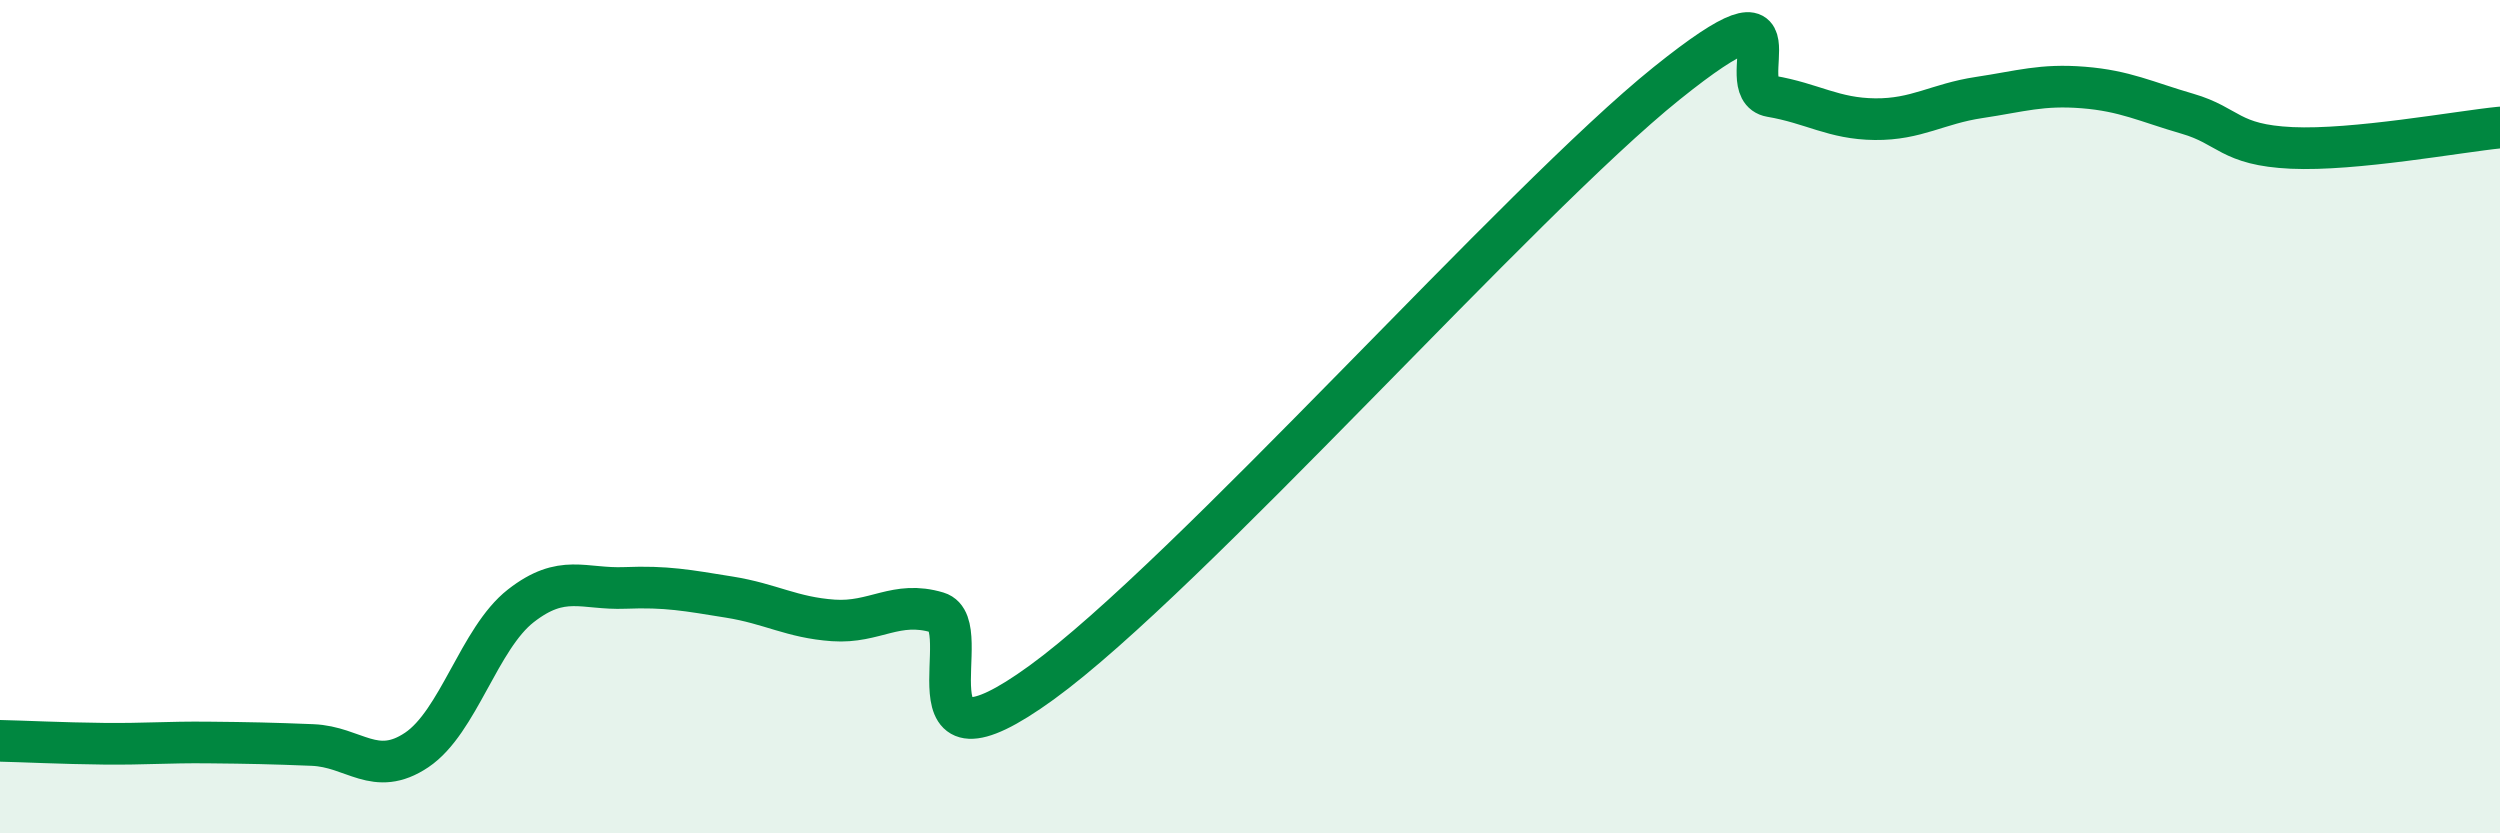
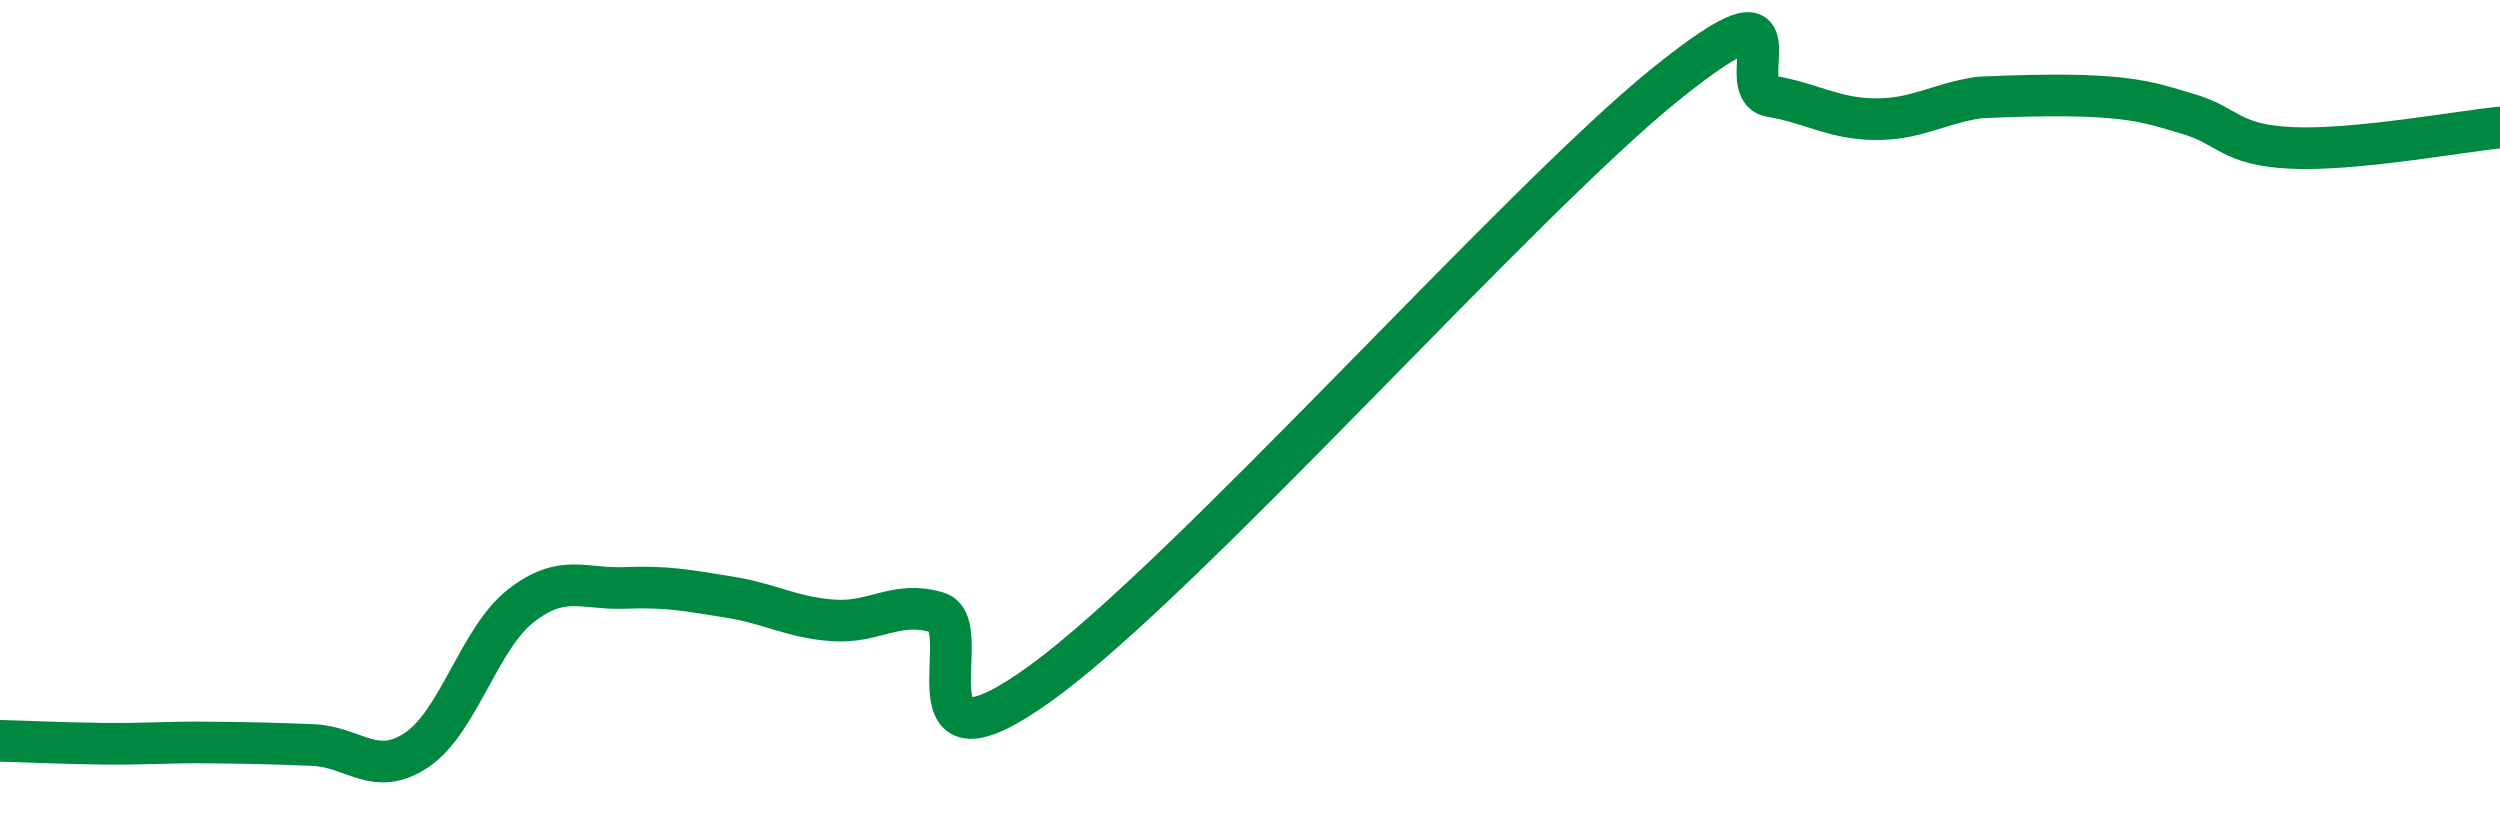
<svg xmlns="http://www.w3.org/2000/svg" width="60" height="20" viewBox="0 0 60 20">
-   <path d="M 0,17.78 C 0.5,17.79 1.5,17.84 2.5,17.85 C 3.5,17.86 4,17.81 5,17.82 C 6,17.83 6.5,17.84 7.5,17.88 C 8.5,17.92 9,18.67 10,18 C 11,17.33 11.5,15.32 12.5,14.54 C 13.5,13.76 14,14.15 15,14.11 C 16,14.07 16.5,14.17 17.5,14.33 C 18.5,14.49 19,14.82 20,14.89 C 21,14.96 21.5,14.4 22.5,14.7 C 23.5,15 21.5,18.92 25,16.38 C 28.5,13.84 36.5,4.81 40,2 C 43.5,-0.81 41.5,2.14 42.5,2.31 C 43.5,2.48 44,2.85 45,2.86 C 46,2.87 46.5,2.49 47.5,2.34 C 48.5,2.19 49,2.02 50,2.1 C 51,2.18 51.5,2.44 52.5,2.73 C 53.5,3.02 53.5,3.48 55,3.55 C 56.5,3.62 59,3.16 60,3.06L60 20L0 20Z" fill="#008740" opacity="0.1" stroke-linecap="round" stroke-linejoin="round" />
-   <path d="M 0,17.78 C 0.5,17.79 1.5,17.84 2.5,17.85 C 3.5,17.86 4,17.81 5,17.82 C 6,17.83 6.5,17.84 7.5,17.88 C 8.5,17.92 9,18.67 10,18 C 11,17.33 11.5,15.32 12.5,14.54 C 13.5,13.76 14,14.15 15,14.11 C 16,14.07 16.5,14.17 17.5,14.33 C 18.5,14.49 19,14.82 20,14.89 C 21,14.96 21.5,14.4 22.5,14.7 C 23.5,15 21.5,18.92 25,16.38 C 28.5,13.84 36.5,4.81 40,2 C 43.5,-0.81 41.5,2.14 42.5,2.31 C 43.5,2.48 44,2.85 45,2.86 C 46,2.87 46.5,2.49 47.5,2.34 C 48.5,2.19 49,2.02 50,2.1 C 51,2.18 51.5,2.44 52.5,2.73 C 53.5,3.02 53.5,3.48 55,3.55 C 56.5,3.62 59,3.16 60,3.06" stroke="#008740" stroke-width="1" fill="none" stroke-linecap="round" stroke-linejoin="round" />
+   <path d="M 0,17.78 C 0.5,17.79 1.5,17.84 2.5,17.85 C 3.5,17.86 4,17.81 5,17.82 C 6,17.83 6.5,17.84 7.5,17.88 C 8.5,17.92 9,18.67 10,18 C 11,17.33 11.5,15.32 12.5,14.54 C 13.5,13.76 14,14.15 15,14.11 C 16,14.07 16.5,14.17 17.5,14.33 C 18.5,14.49 19,14.82 20,14.89 C 21,14.96 21.5,14.4 22.5,14.7 C 23.5,15 21.5,18.92 25,16.38 C 28.5,13.84 36.5,4.81 40,2 C 43.5,-0.81 41.5,2.14 42.5,2.31 C 43.5,2.48 44,2.85 45,2.86 C 46,2.87 46.5,2.49 47.5,2.34 C 51,2.18 51.5,2.44 52.5,2.73 C 53.5,3.02 53.5,3.48 55,3.55 C 56.5,3.62 59,3.16 60,3.06" stroke="#008740" stroke-width="1" fill="none" stroke-linecap="round" stroke-linejoin="round" />
</svg>